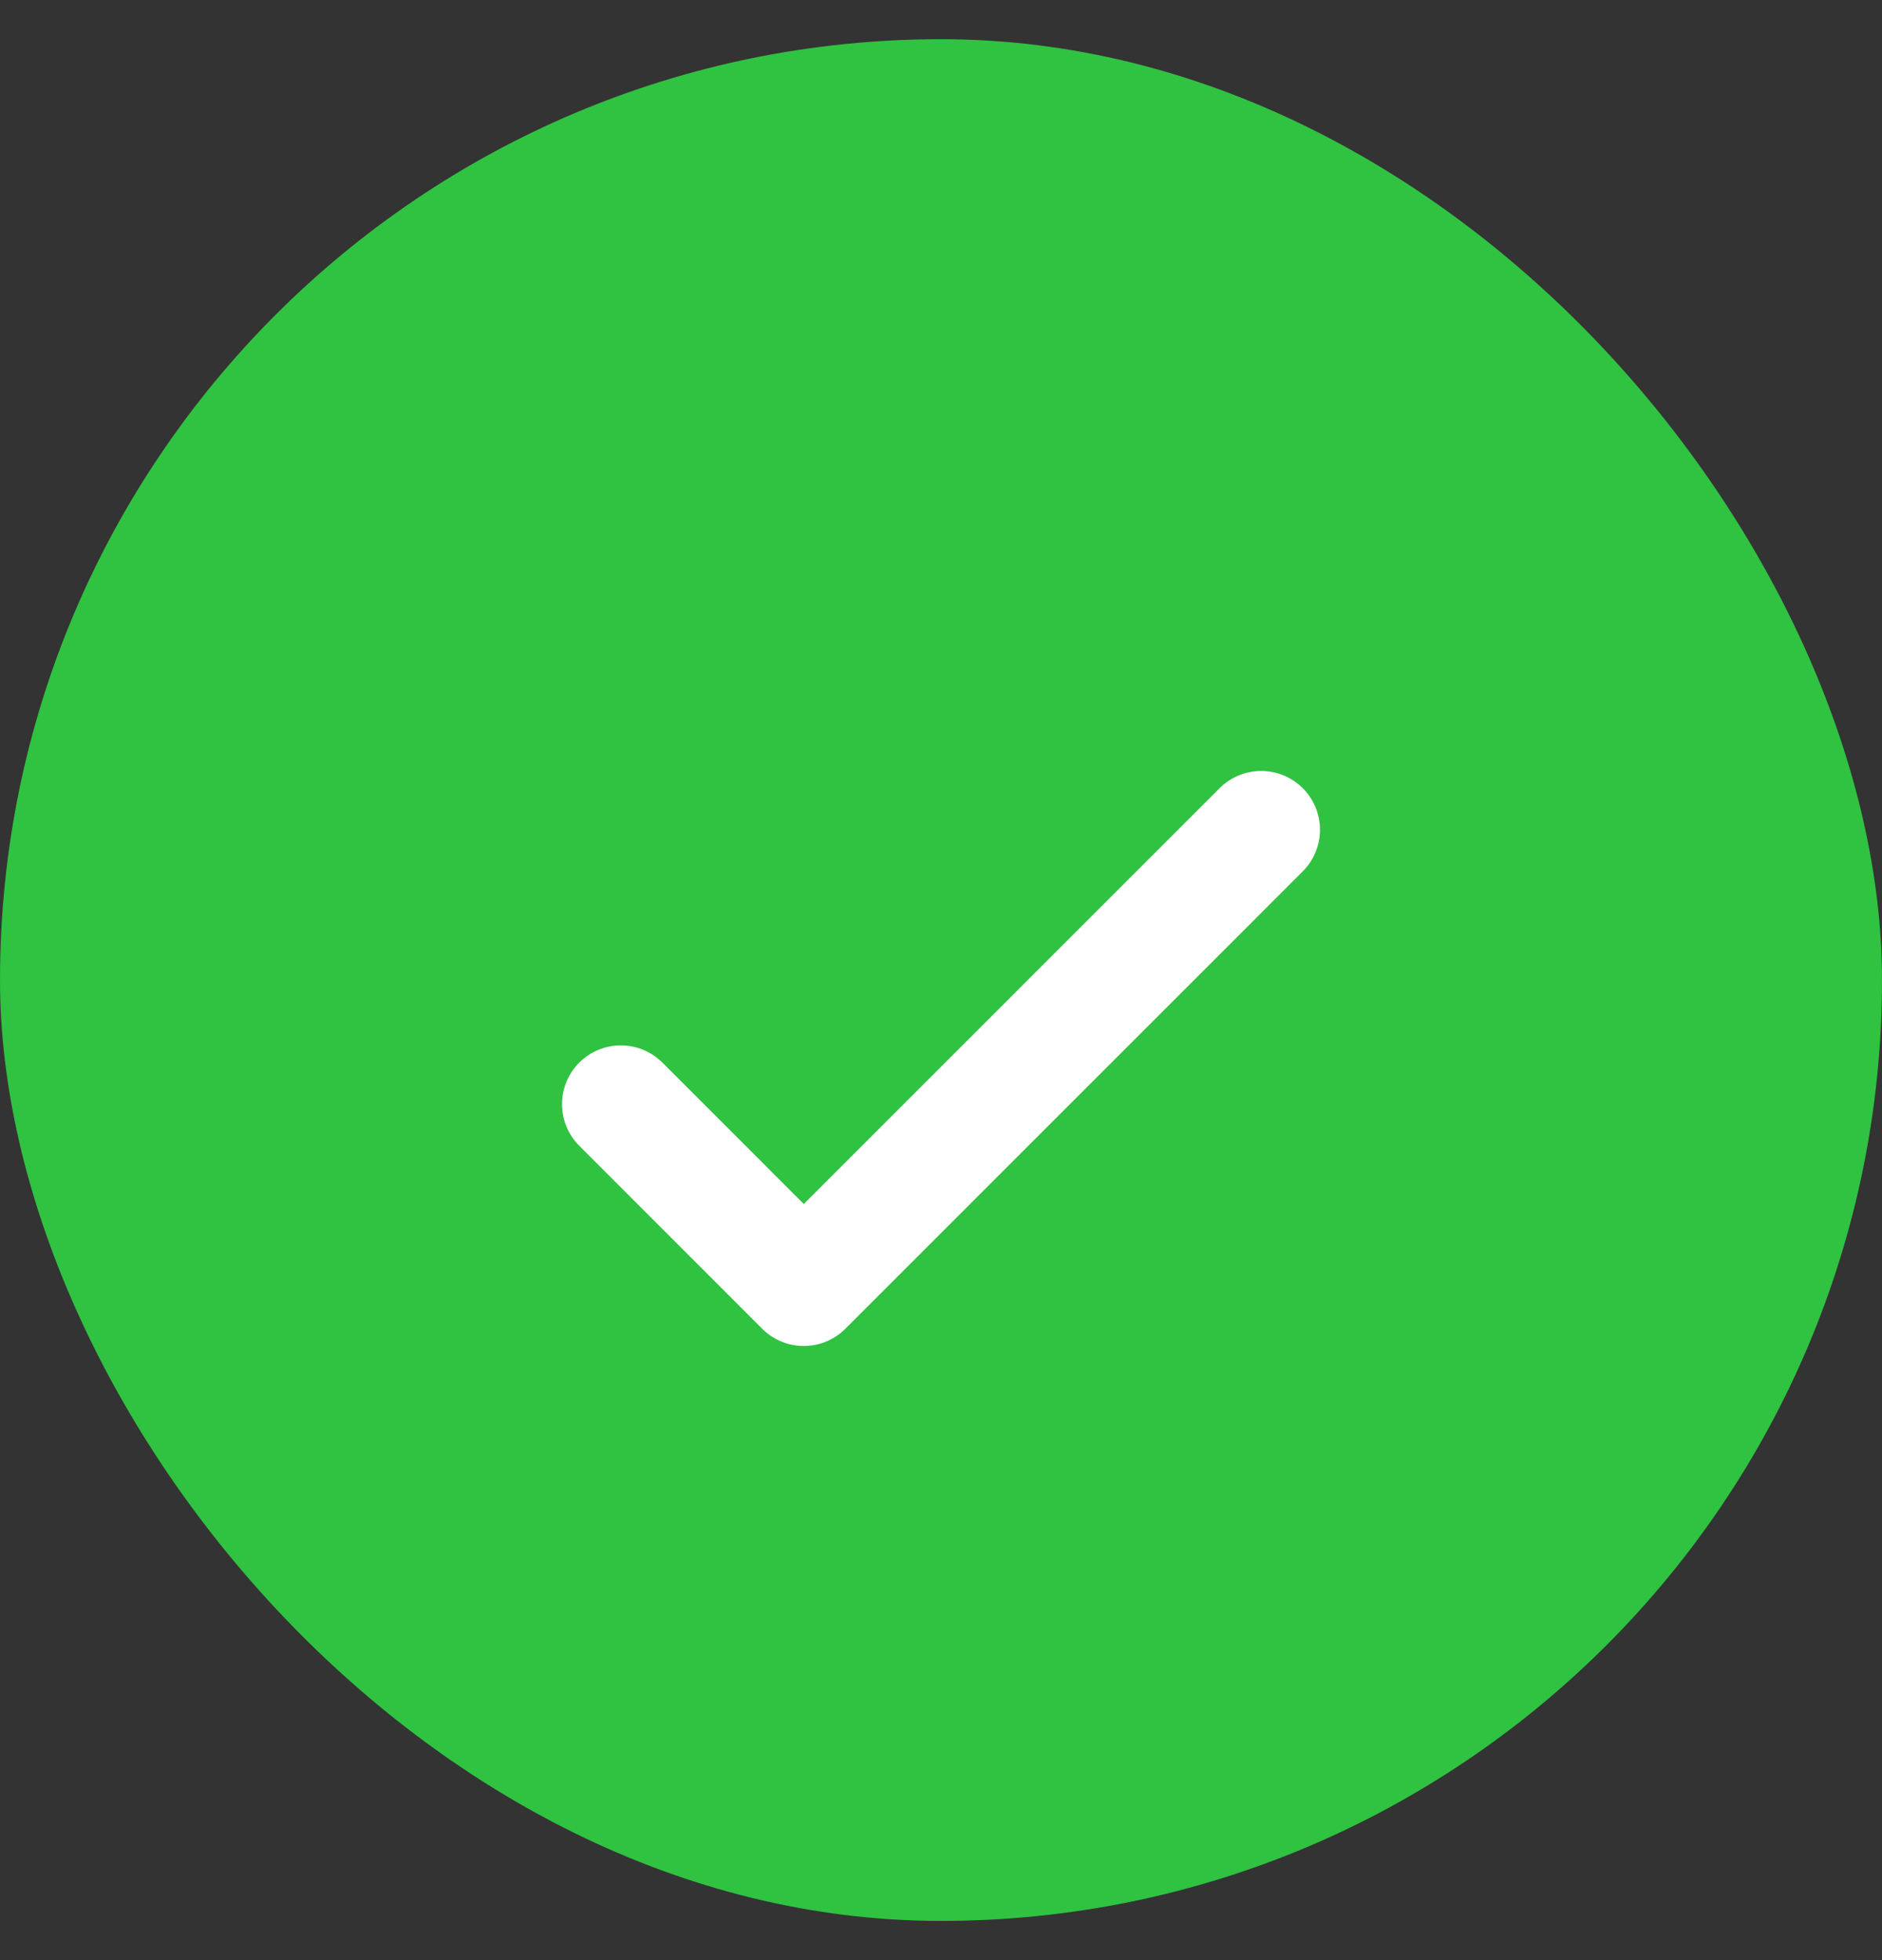
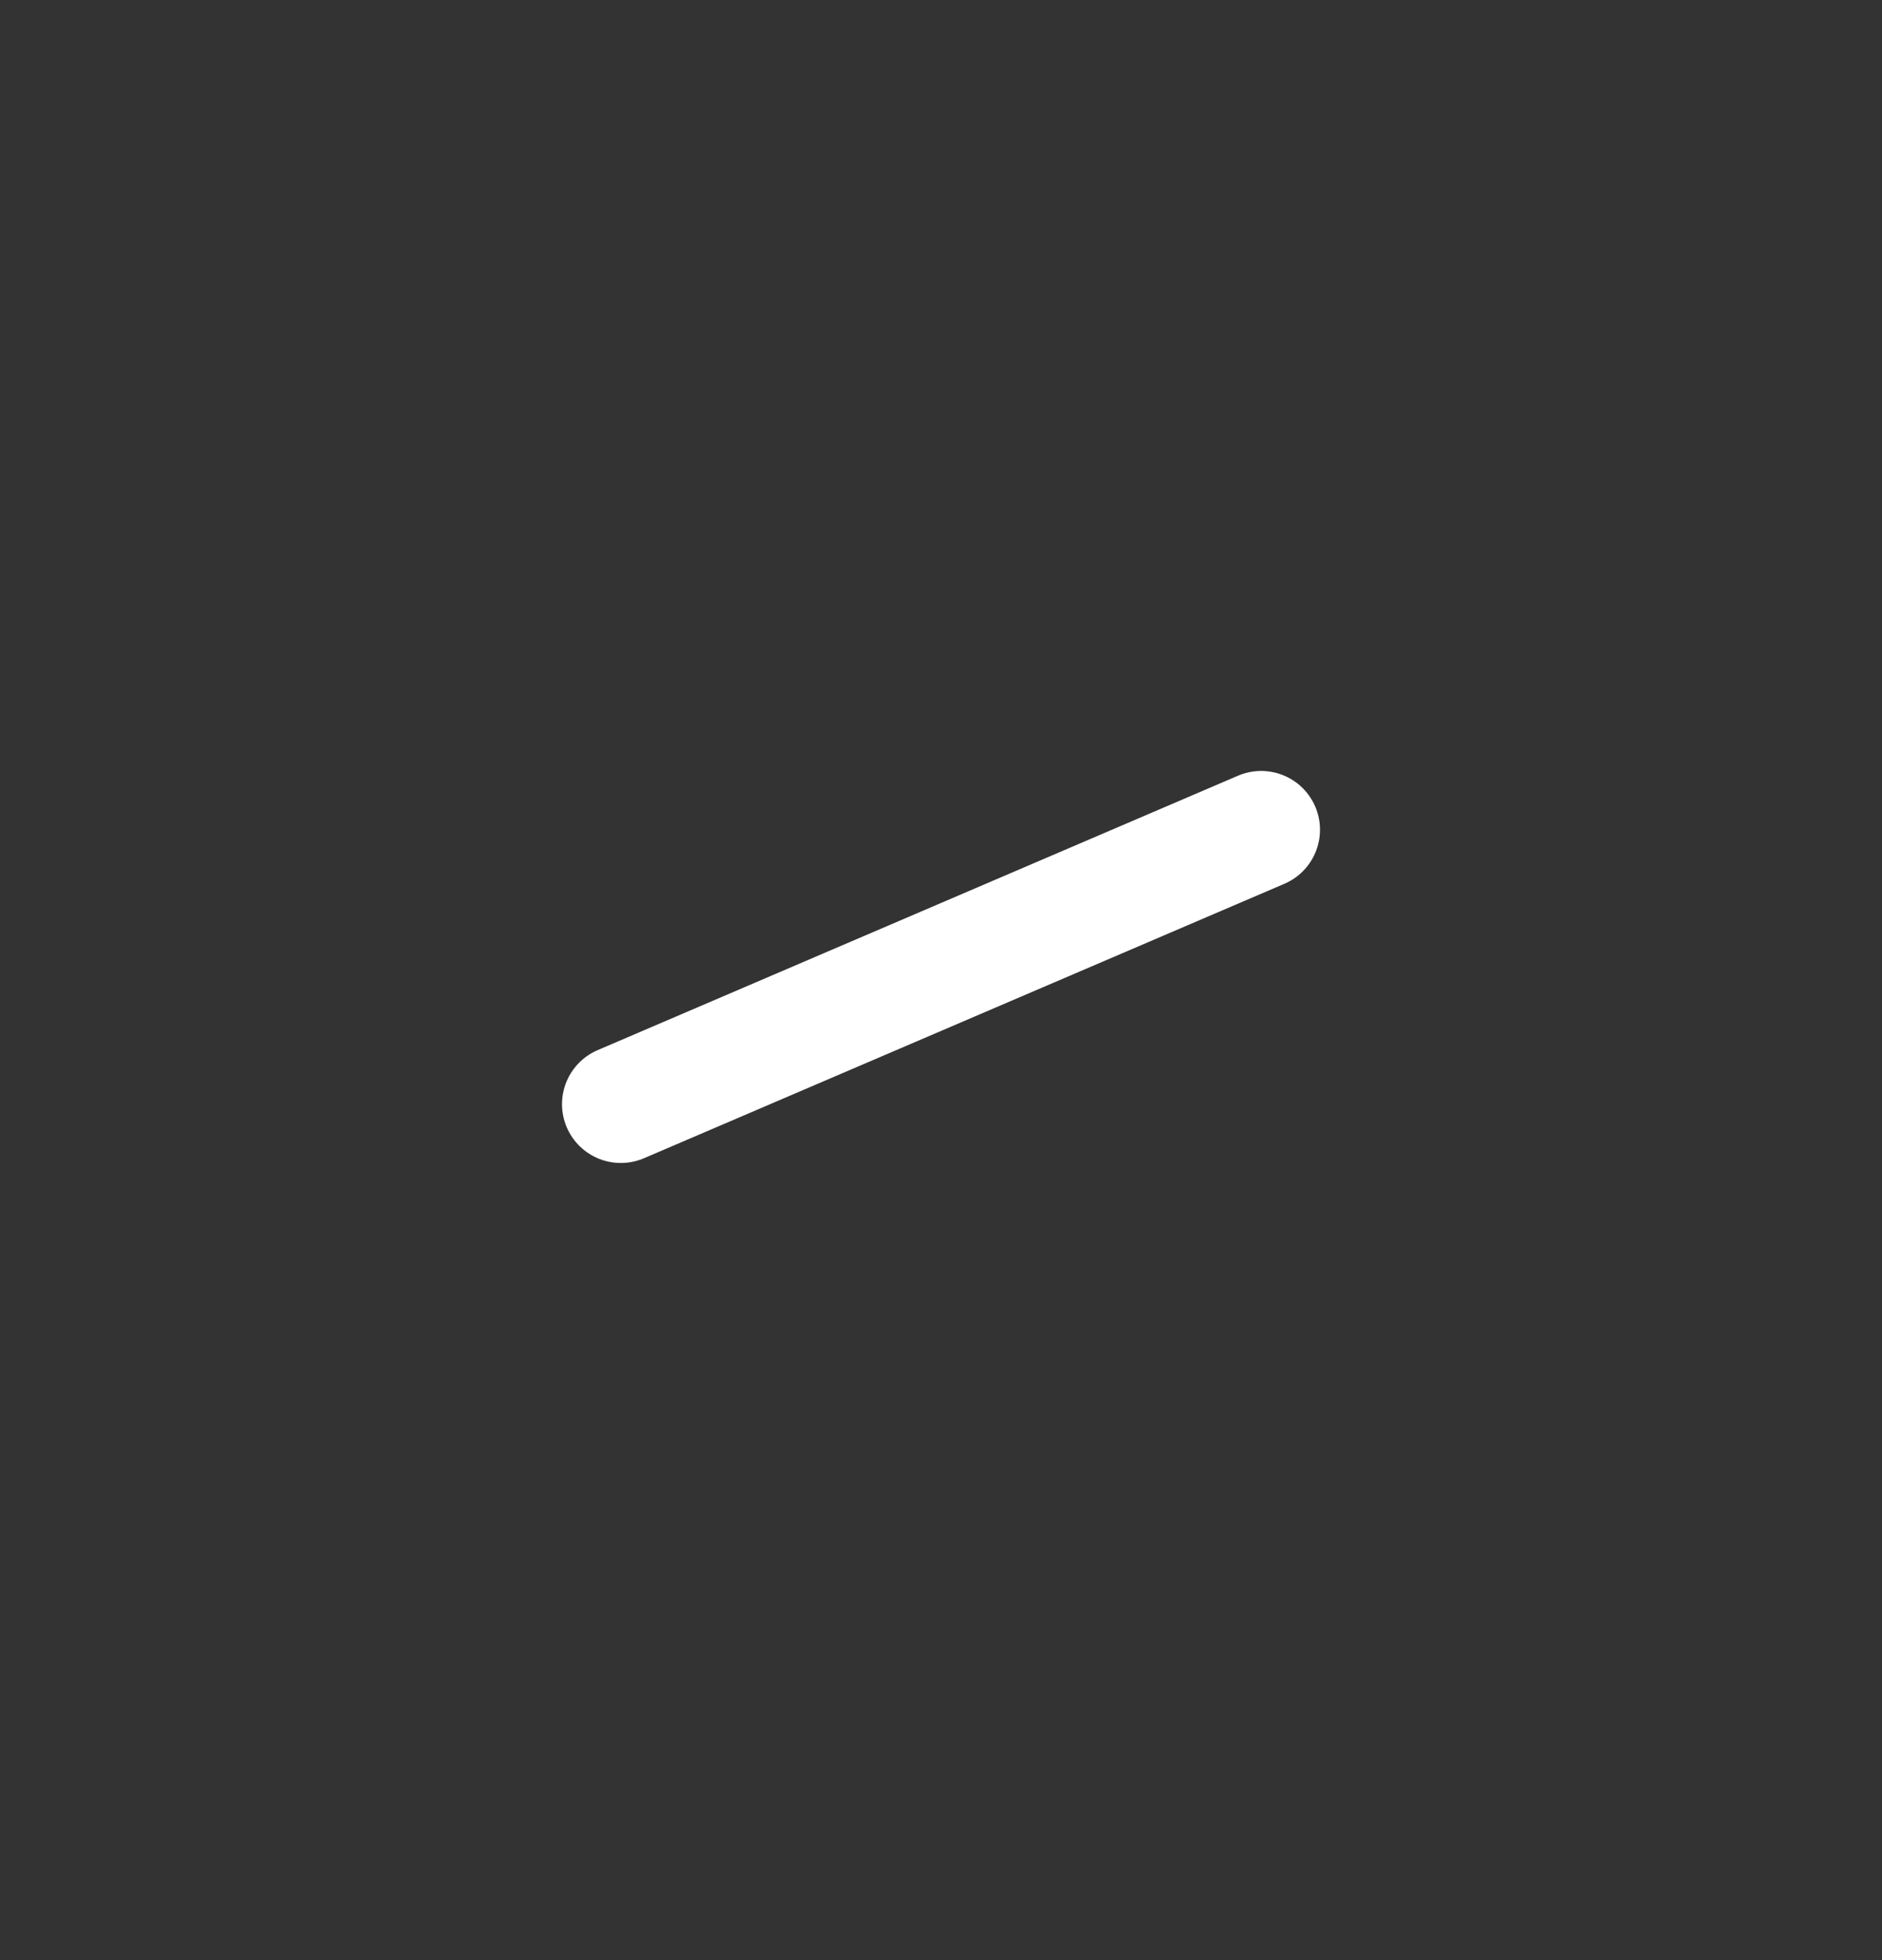
<svg xmlns="http://www.w3.org/2000/svg" width="24" height="25" viewBox="0 0 24 25" fill="none">
  <rect x="0" y="0" width="24" height="25" fill="#333333" stroke="none" />
-   <rect y="0.5" width="24" height="24" rx="12" fill="#30C241" />
-   <path d="M7.917 14.083L10.25 16.417L16.083 10.583" stroke="white" stroke-width="1.5" stroke-linecap="round" stroke-linejoin="round" />
+   <path d="M7.917 14.083L16.083 10.583" stroke="white" stroke-width="1.5" stroke-linecap="round" stroke-linejoin="round" />
</svg>